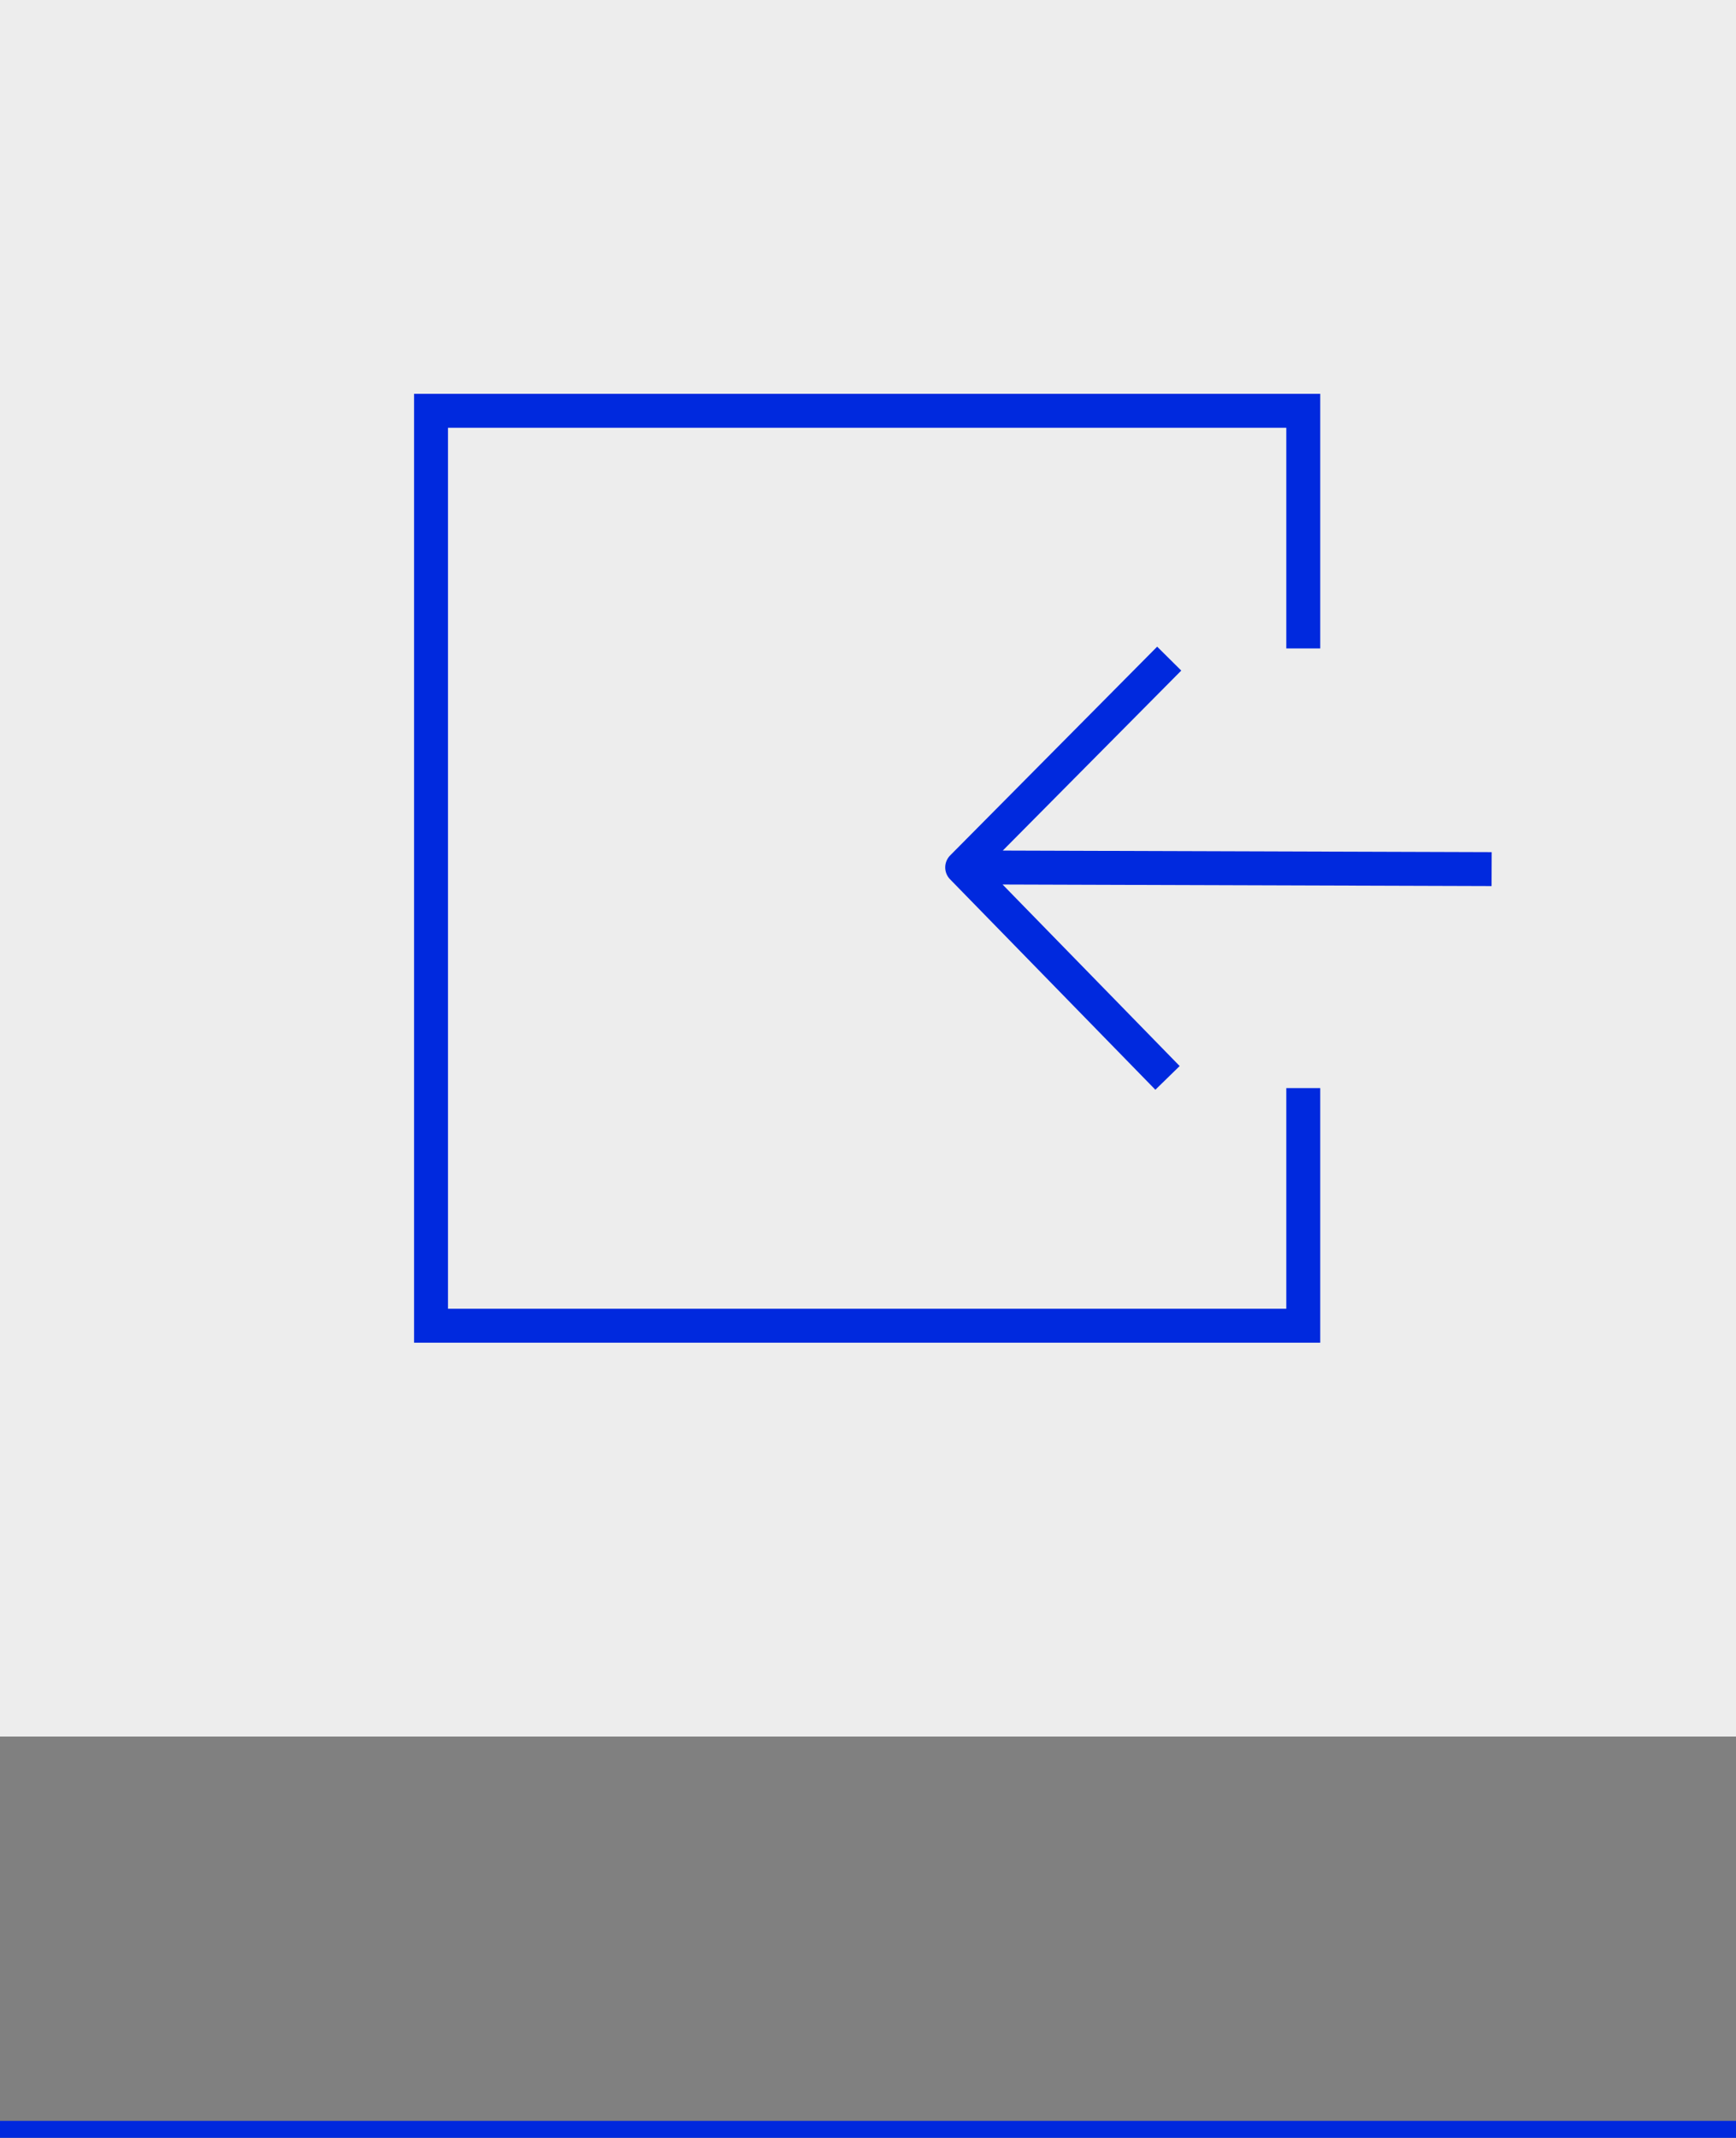
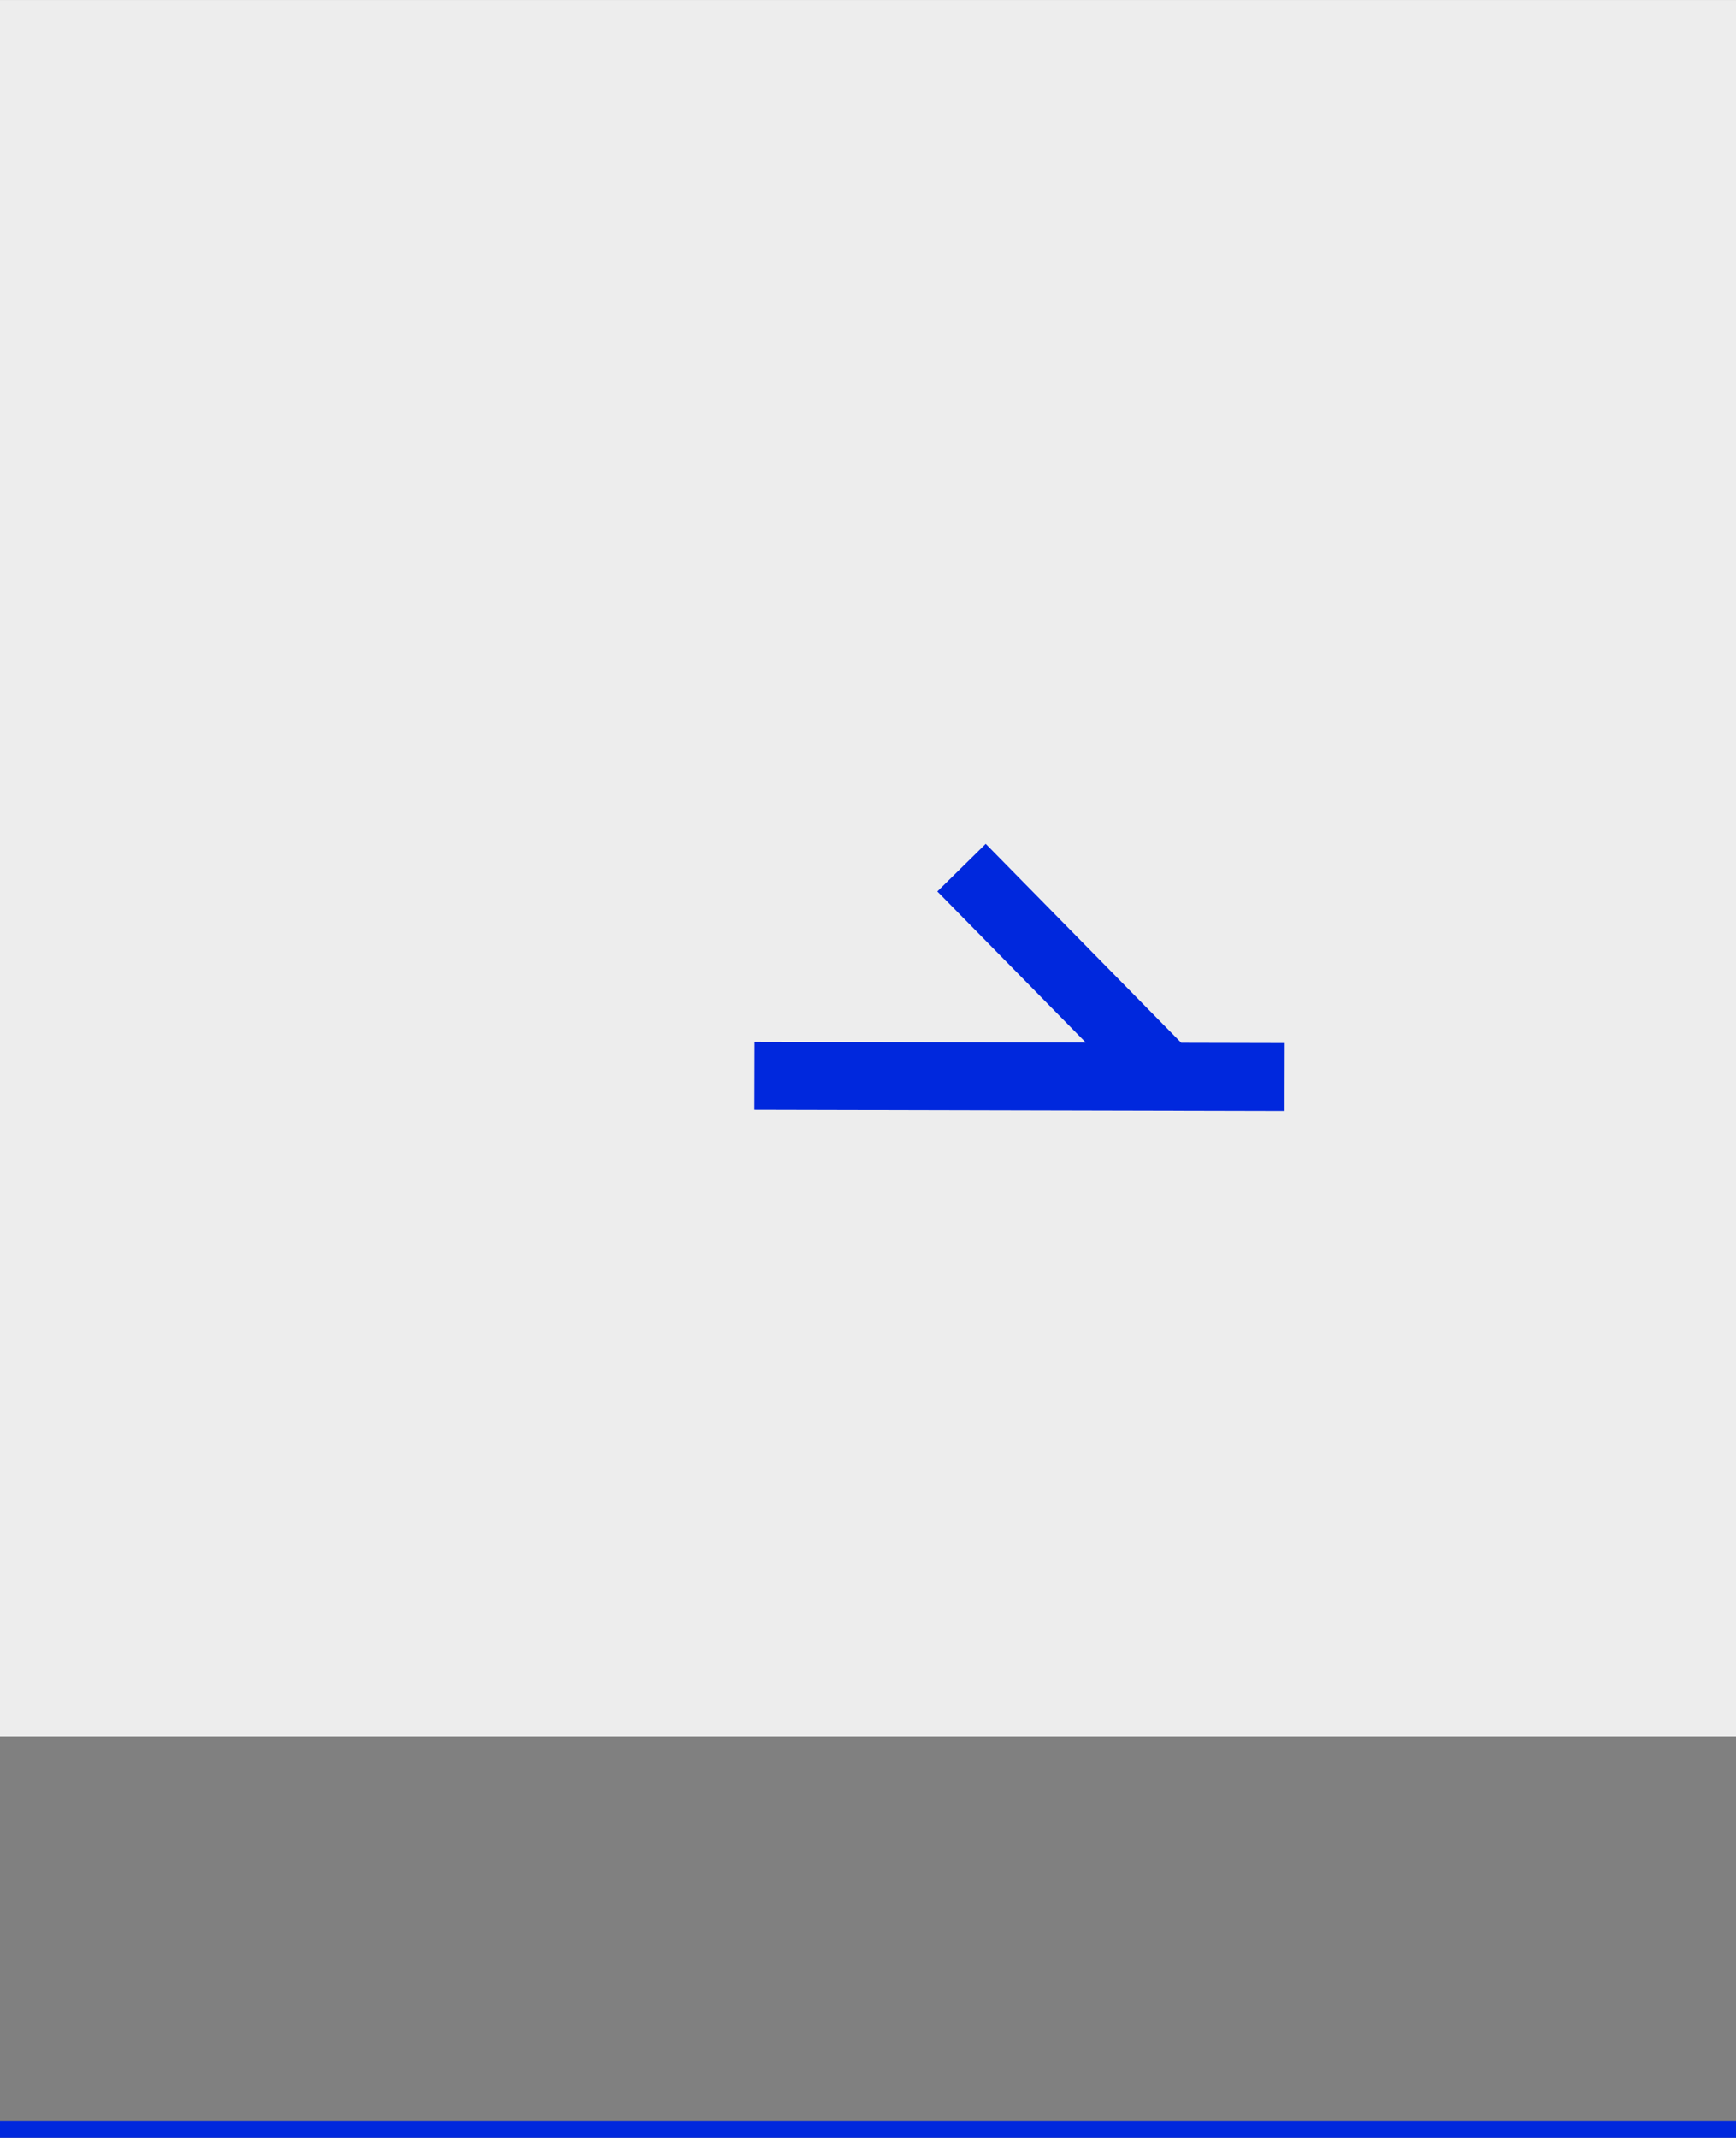
<svg xmlns="http://www.w3.org/2000/svg" width="102.3" height="125.941" viewBox="0 0 102.3 125.941">
  <rect x="0" y="0" width="102.3" height="125.941" fill="#808080" stroke="none" />
  <defs>
    <clipPath id="clip-path">
      <path id="Trazado_15" data-name="Trazado 15" d="M0,0H102.3V-125.941H0Z" fill="none" />
    </clipPath>
  </defs>
  <g id="acceso" transform="translate(0 125.941)">
    <g id="Grupo_6" data-name="Grupo 6" clip-path="url(#clip-path)">
      <g id="Grupo_5" data-name="Grupo 5" transform="translate(0 -0.5)">
        <path id="Trazado_14" data-name="Trazado 14" d="M0,0H102.3" fill="none" stroke="#0028dd" stroke-width="1" />
      </g>
    </g>
    <path id="Trazado_16" data-name="Trazado 16" d="M0-23.639H102.3v-102.3H0Z" fill="#ededed" />
    <g id="Grupo_7" data-name="Grupo 7" transform="translate(68.784 -62.495)">
-       <path id="Trazado_17" data-name="Trazado 17" d="M0,0-12.123-12.331l12.2-12.26m-12.2,12.26,31.243.071" fill="none" stroke="#0028dd" stroke-linejoin="round" stroke-width="4" />
+       <path id="Trazado_17" data-name="Trazado 17" d="M0,0-12.123-12.331m-12.2,12.26,31.243.071" fill="none" stroke="#0028dd" stroke-linejoin="round" stroke-width="4" />
    </g>
    <g id="Grupo_8" data-name="Grupo 8" transform="translate(76.846 -88.749)">
-       <path id="Trazado_18" data-name="Trazado 18" d="M0,0V-13.019H-51.435V40.937H0V27.918" fill="none" stroke="#0028dd" stroke-linecap="square" stroke-width="4" />
-     </g>
+       </g>
    <g id="icones_como_llegar-01" data-name="icones como llegar-01" transform="translate(0 -125.941)">
-       <rect id="Rectángulo_1" data-name="Rectángulo 1" width="102.3" height="102.3" fill="#ededed" />
-       <path id="Trazado_1" data-name="Trazado 1" d="M68.8,63.5,56.7,51.1,68.9,38.8M56.7,51.1l31.2.1" fill="none" stroke="#0029de" stroke-linejoin="round" stroke-width="2" />
-       <path id="Trazado_2" data-name="Trazado 2" d="M76.8,37.2v-13H25.4V78.1H76.8v-13" fill="none" stroke="#0029de" stroke-linecap="square" stroke-miterlimit="10" stroke-width="2" />
-     </g>
+       </g>
  </g>
</svg>